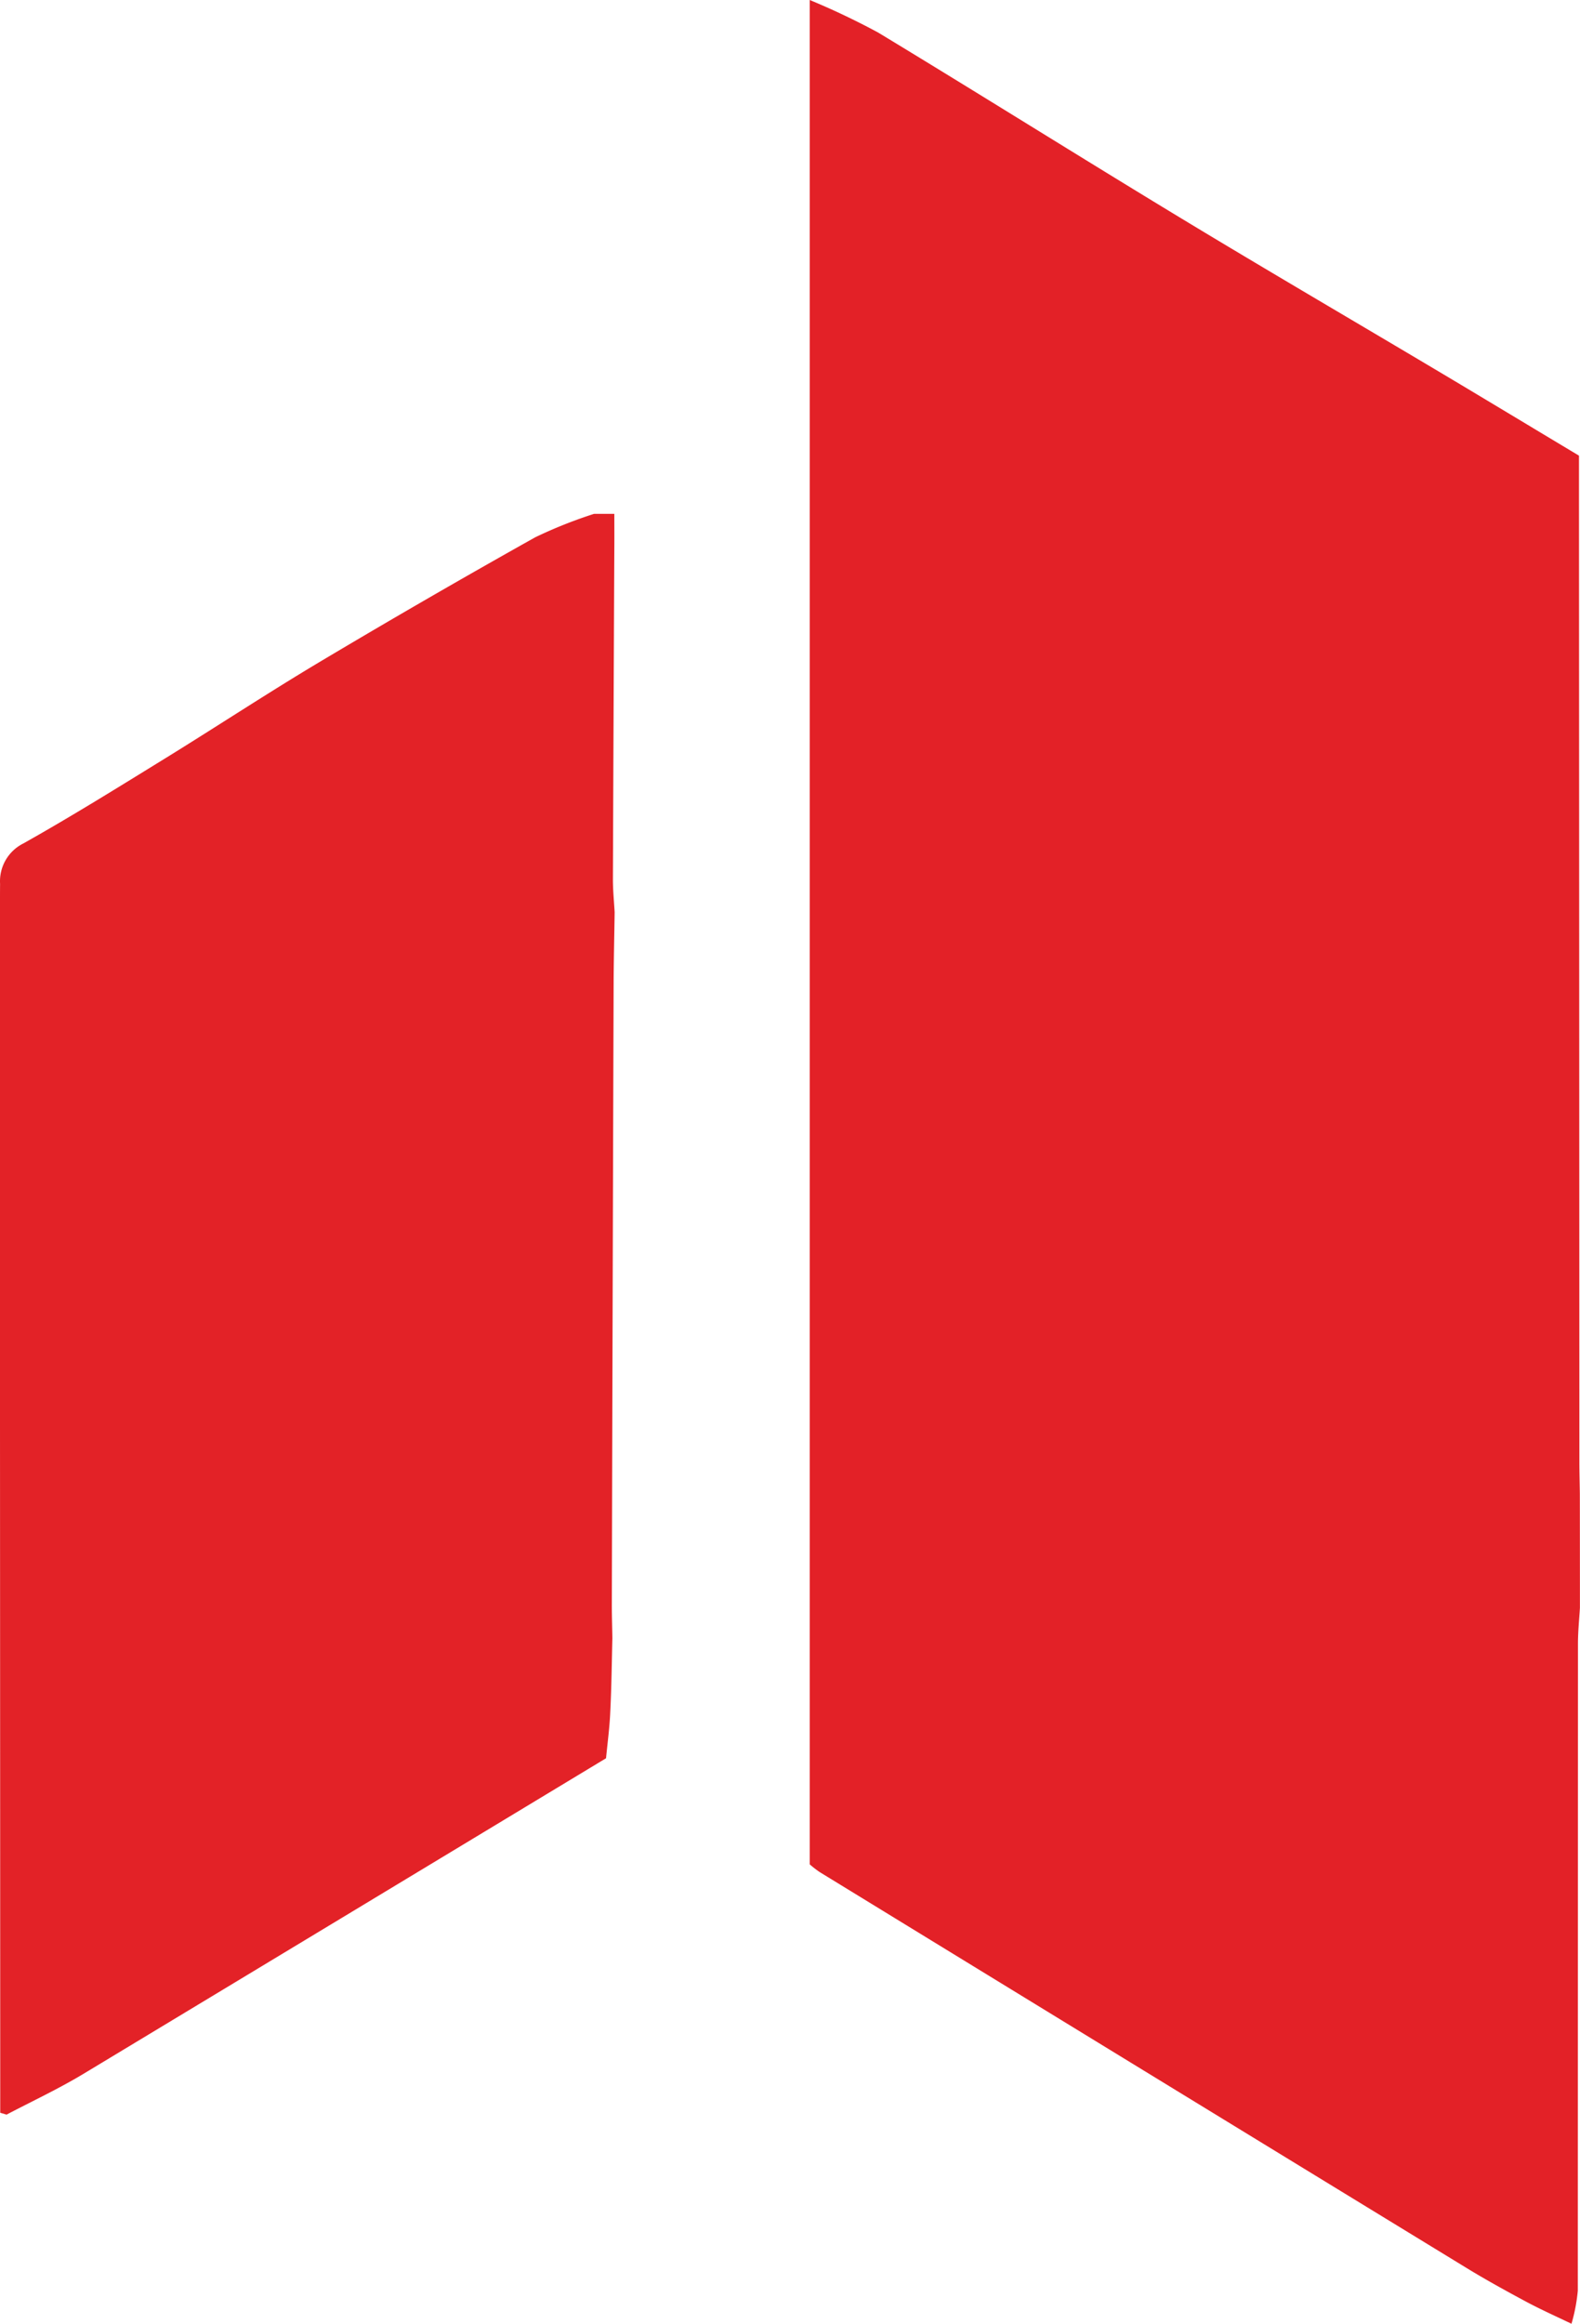
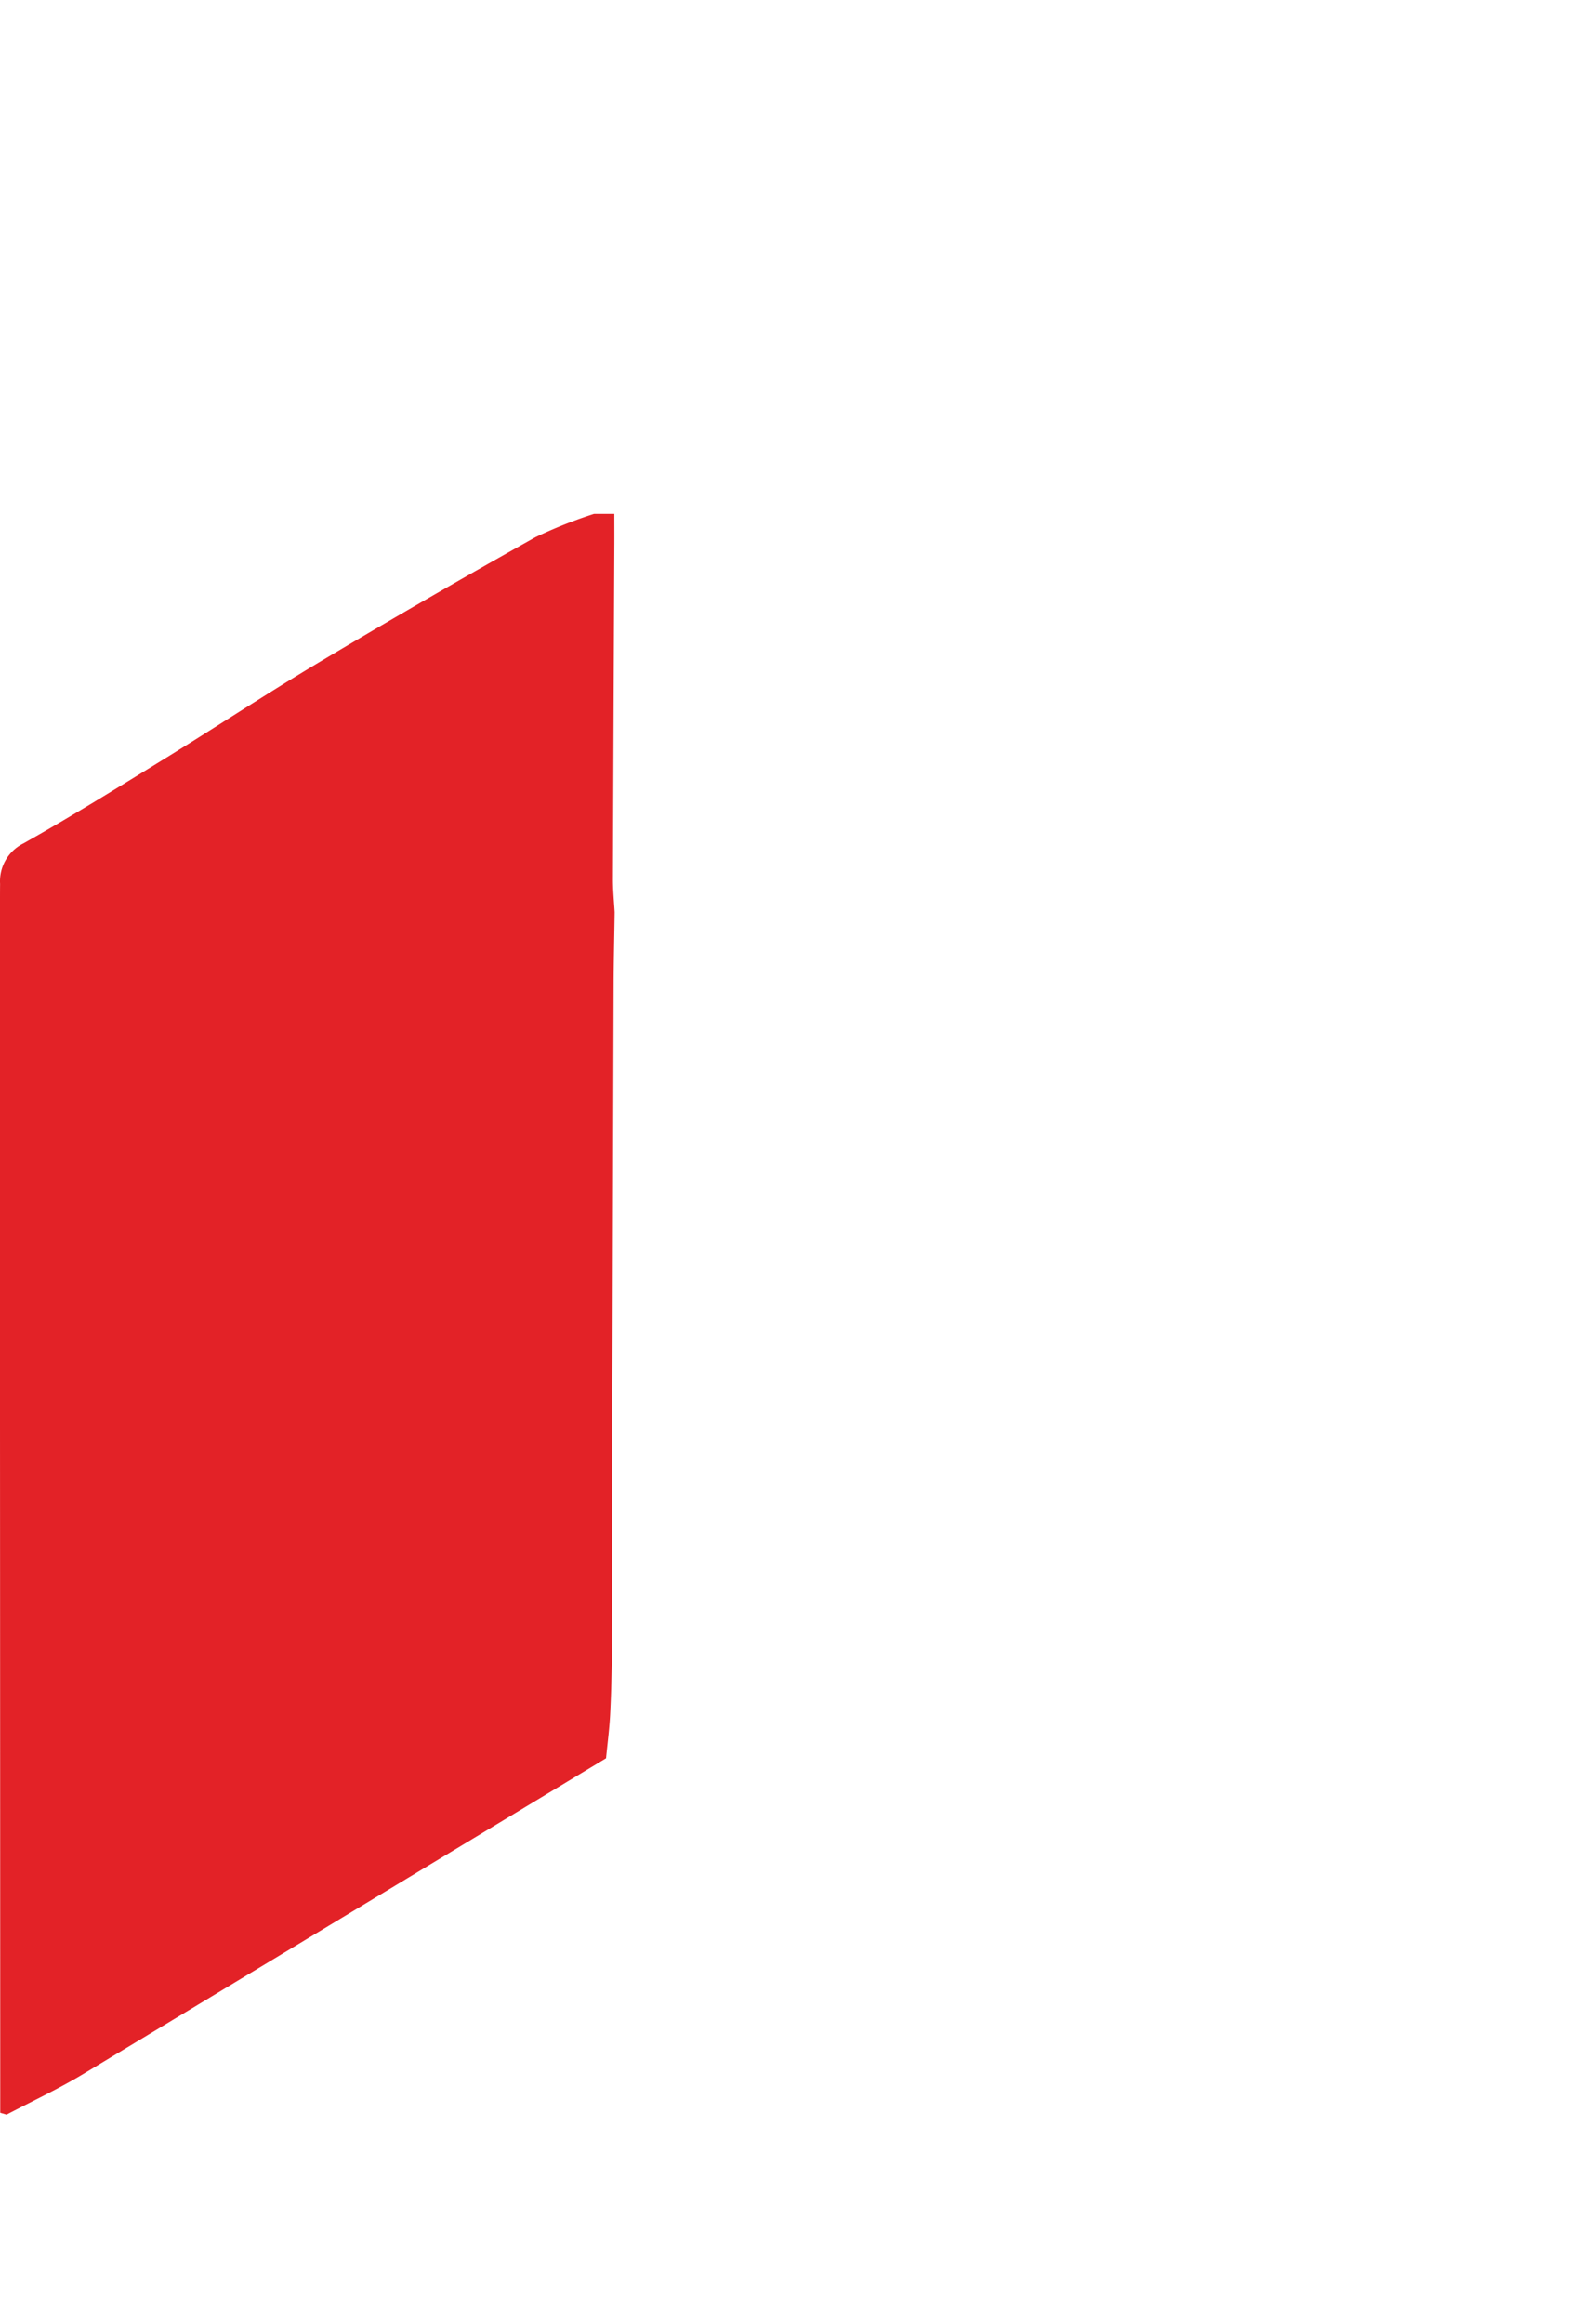
<svg xmlns="http://www.w3.org/2000/svg" viewBox="0 0 20.223 29.733">
  <defs>
    <style>.cls-1{fill:#e32127;}.cls-2{fill:#e32227;}</style>
  </defs>
  <g id="Layer_2" data-name="Layer 2">
    <g id="Layer_1-2" data-name="Layer 1">
-       <path class="cls-1" d="M20.114,29.733c-.195-.094-.393-.182-.583-.284-.259-.139-.517-.281-.767-.434q-4.139-2.529-8.275-5.063a1.441,1.441,0,0,1-.125-.097V0A9.509,9.509,0,0,1,11.239.416c1.298.786,2.584,1.593,3.882,2.379,1.115.675,2.24,1.331,3.36,1.998.564.336,1.126.676,1.729,1.037,0,.124-0.0.275,0,.426q.003,6.218.005,12.435c0.0.141.004.281.006.422l.001,1.164 0.0.295c-.009.152-.025.305-.025.457q-.001,4.14-.002,8.28A2.229,2.229,0,0,1,20.114,29.733Z" />
      <path class="cls-2" d="M7.757,22.497q-3.345,2.021-6.692,4.04c-.317.191-.654.348-.981.52l-.081-.024Q.002,22.623 0,18.212-0,14.876,0,11.539c0-.077-0-.153.001-.23a.54.54,0,0,1,.298-.517c.616-.346,1.217-.72,1.819-1.091.663-.409,1.314-.838,1.983-1.237Q5.465,7.651,6.85,6.875a5.87,5.87,0,0,1,.753-.3h.26c0,.153.001.291-0.0.429q-.01,2.125-.018,4.249c-0.0.139.014.279.022.418-.004.307-.012.614-.013.921Q7.841,16.567,7.831,20.54c-0.0.141.005.281.007.422-.008.314-.011.628-.027.941C7.803,22.101,7.776,22.299,7.757,22.497Z" />
    </g>
  </g>
</svg>